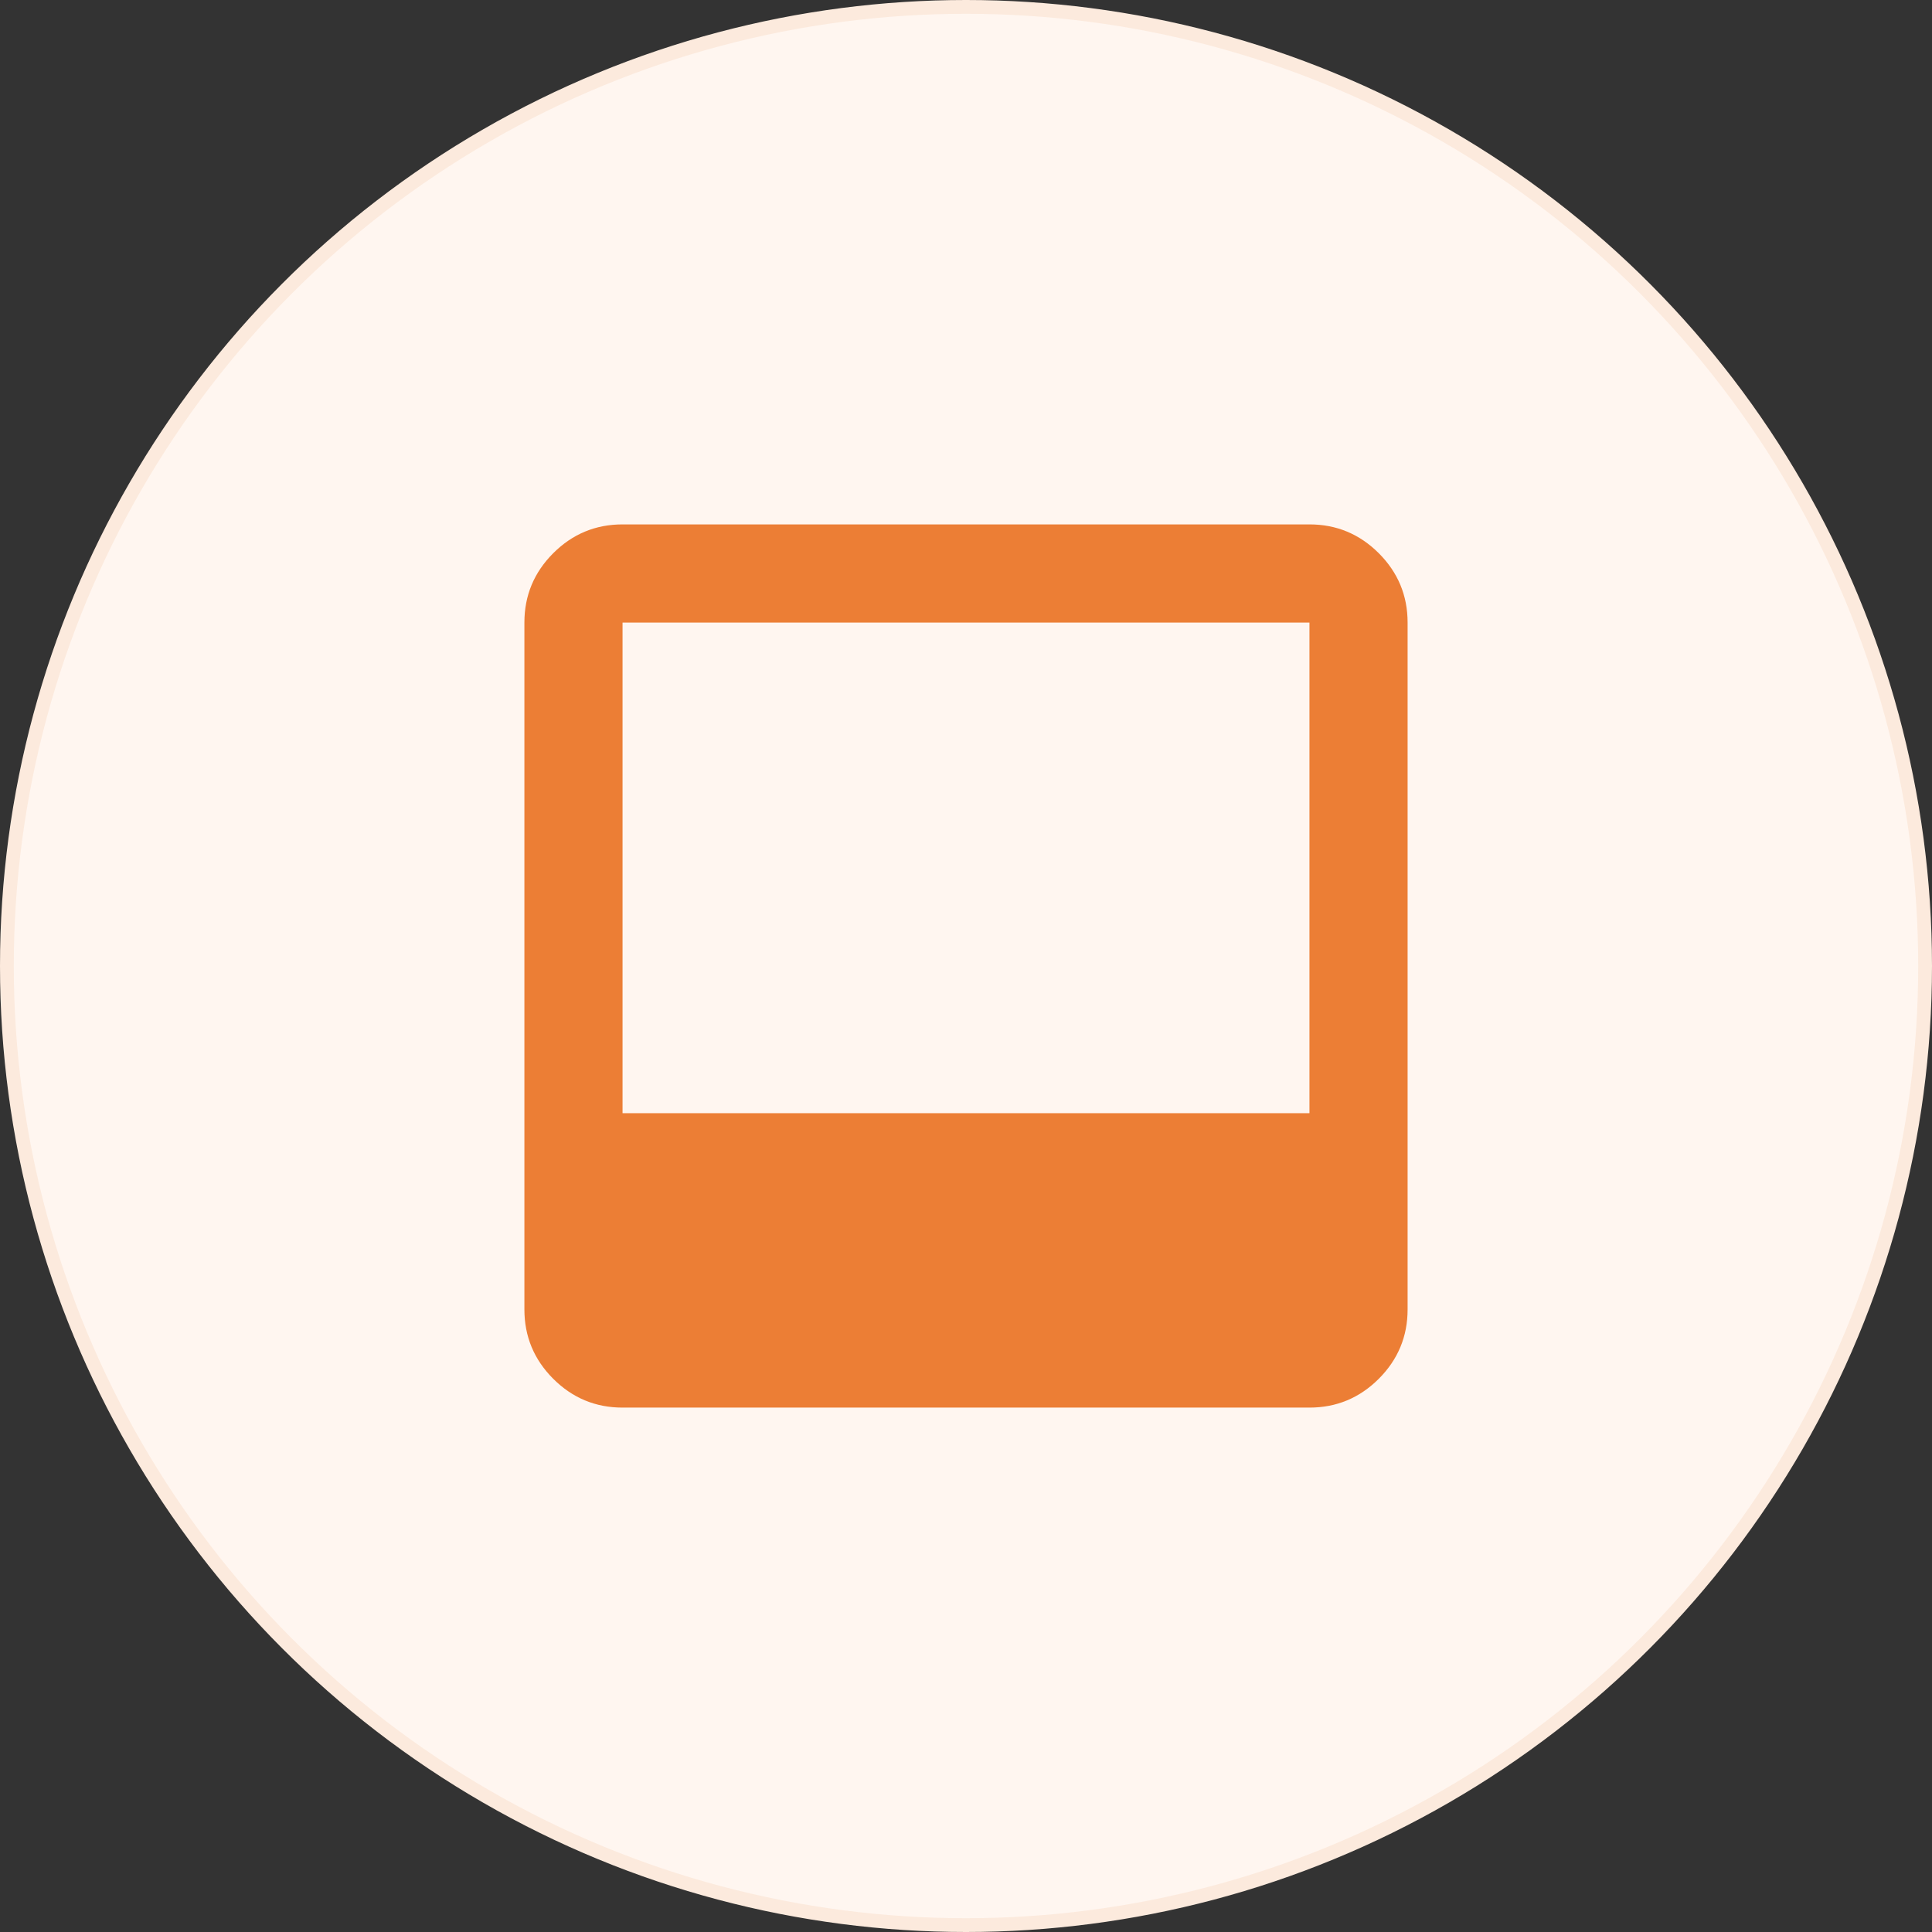
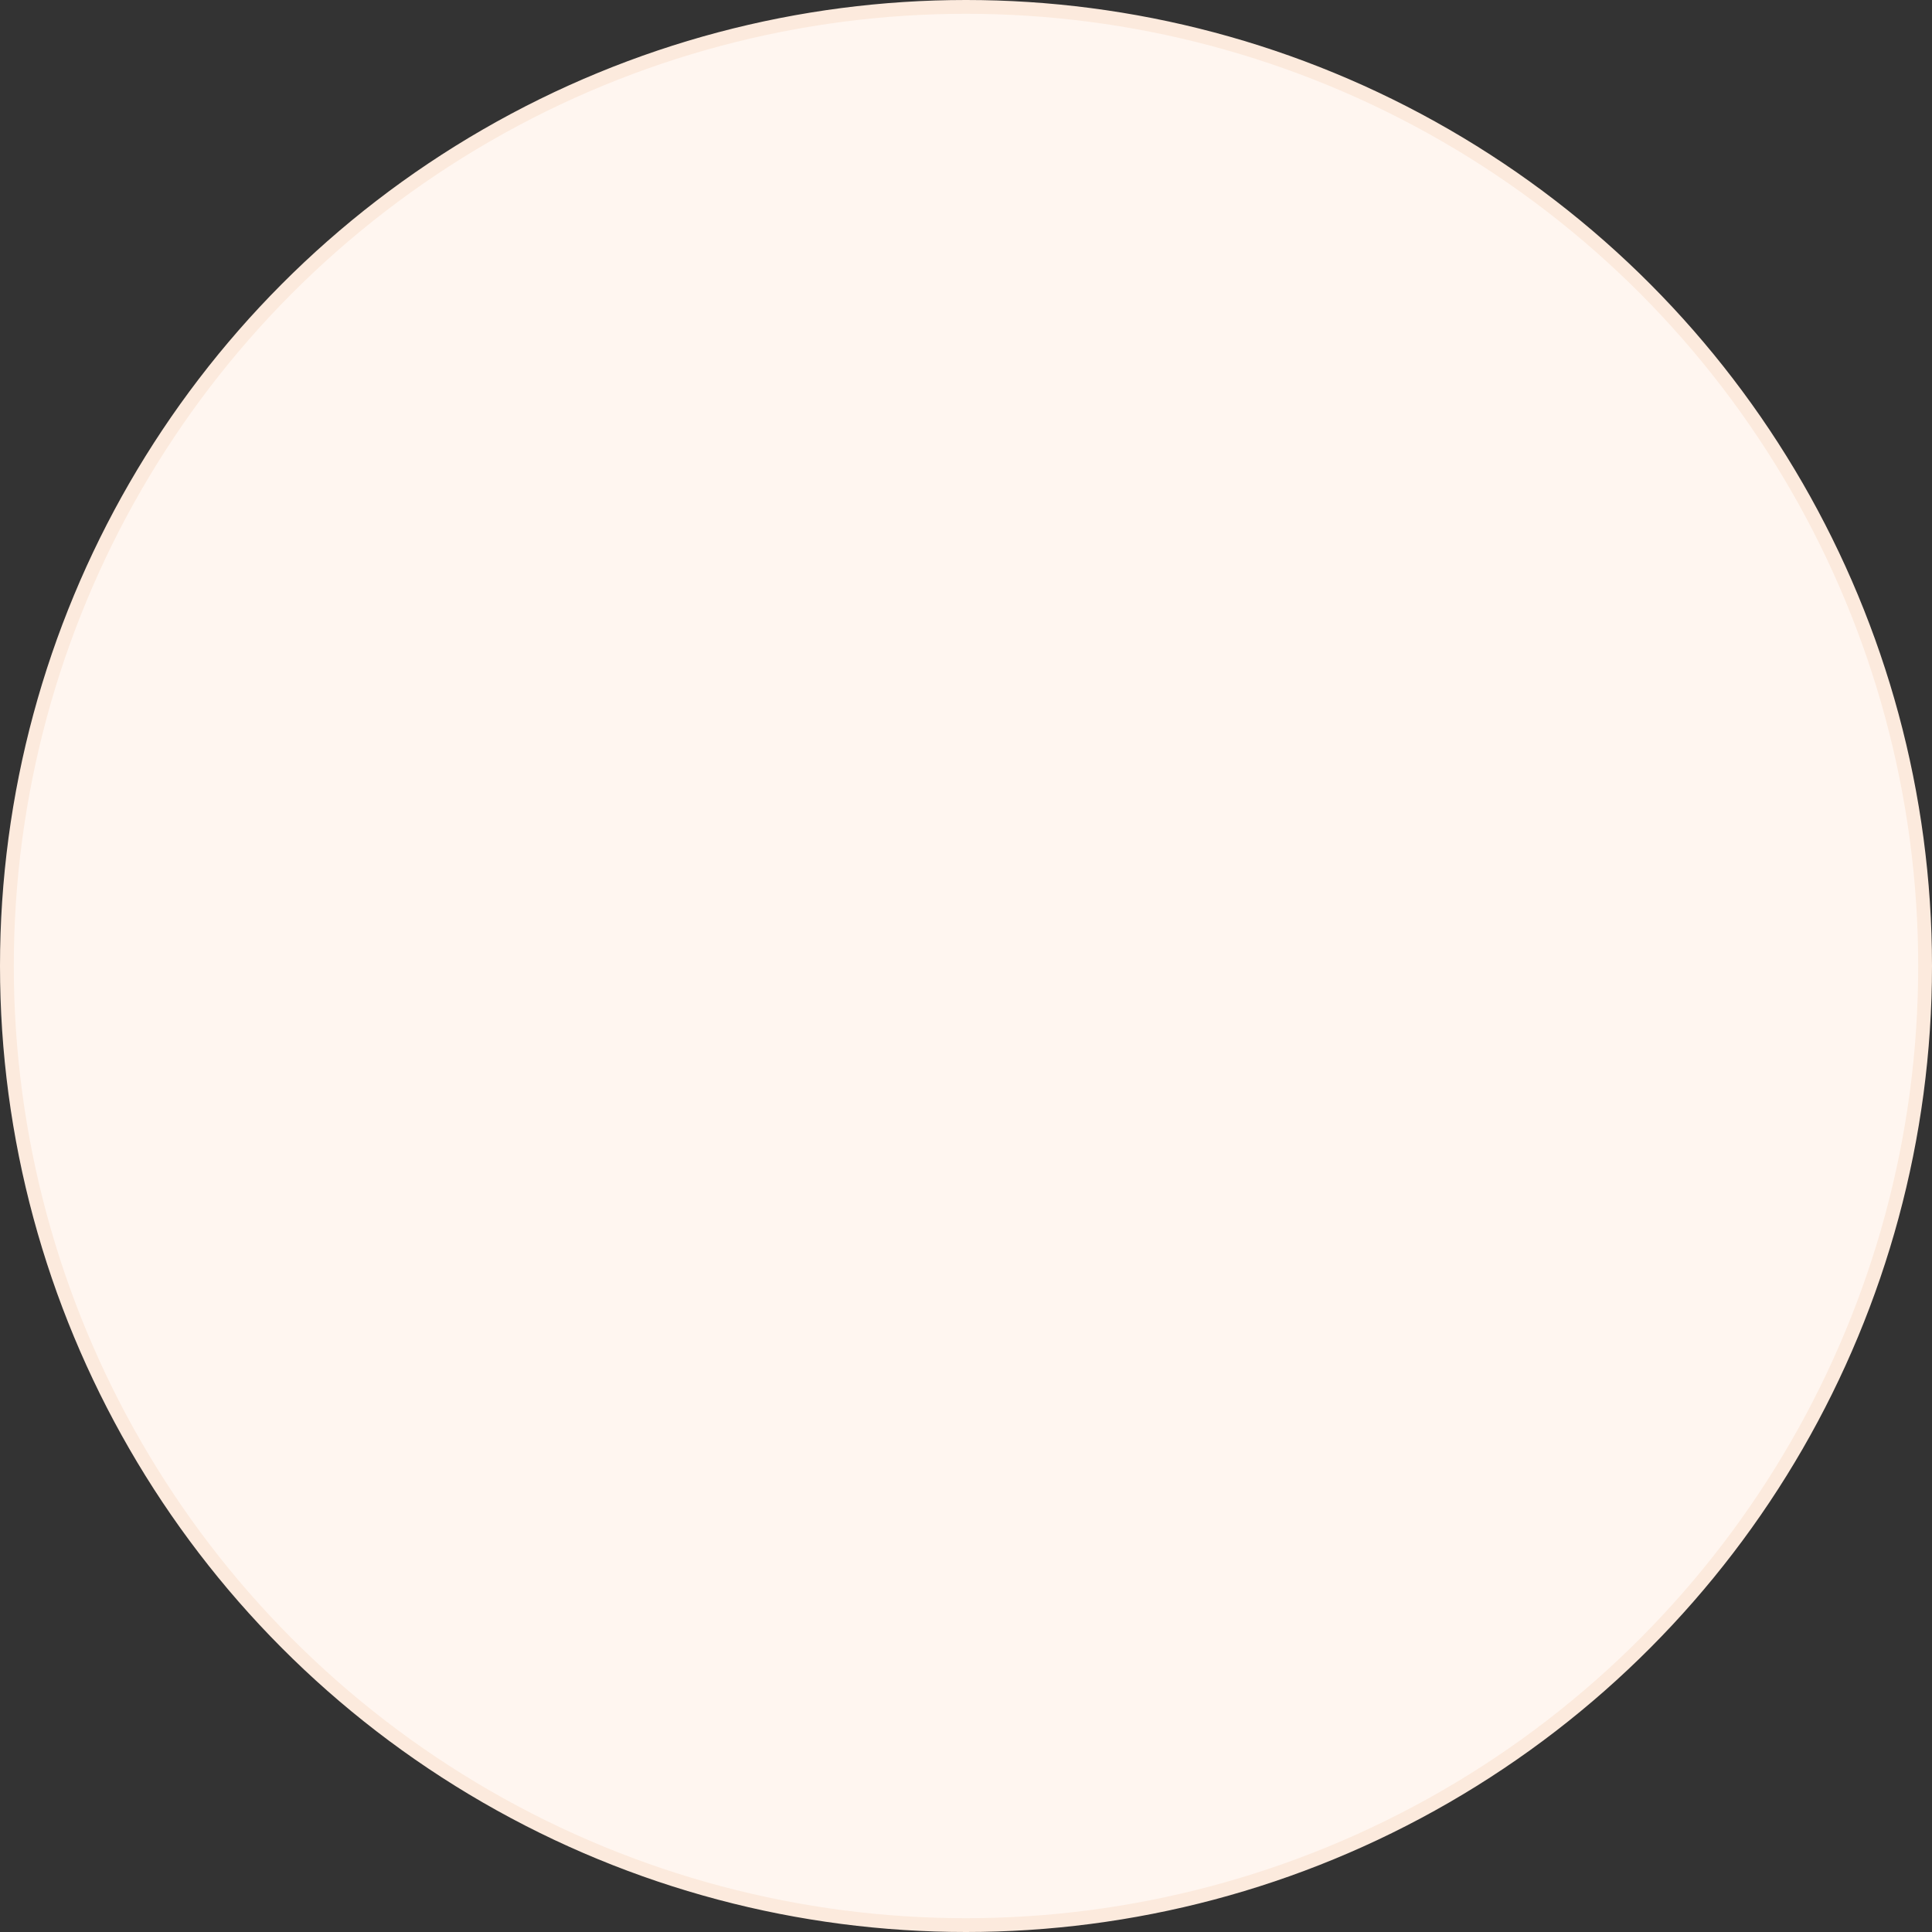
<svg xmlns="http://www.w3.org/2000/svg" width="70" height="70" viewBox="0 0 70 70" fill="none">
  <rect x="0" y="0" width="70" height="70" fill="#333333" stroke="none" />
  <circle cx="35" cy="35" r="34.75" fill="#FFF6F0" stroke="#FCEADD" stroke-width="0.5" />
-   <path d="M22.556 51C21.578 51 20.741 50.652 20.044 49.956C19.348 49.259 19 48.422 19 47.444V22.556C19 21.578 19.348 20.741 20.044 20.044C20.741 19.348 21.578 19 22.556 19H47.444C48.422 19 49.259 19.348 49.956 20.044C50.652 20.741 51 21.578 51 22.556V47.444C51 48.422 50.652 49.259 49.956 49.956C49.259 50.652 48.422 51 47.444 51H22.556ZM22.556 40.333H47.444V22.556H22.556V40.333Z" fill="#EC7E35" />
</svg>